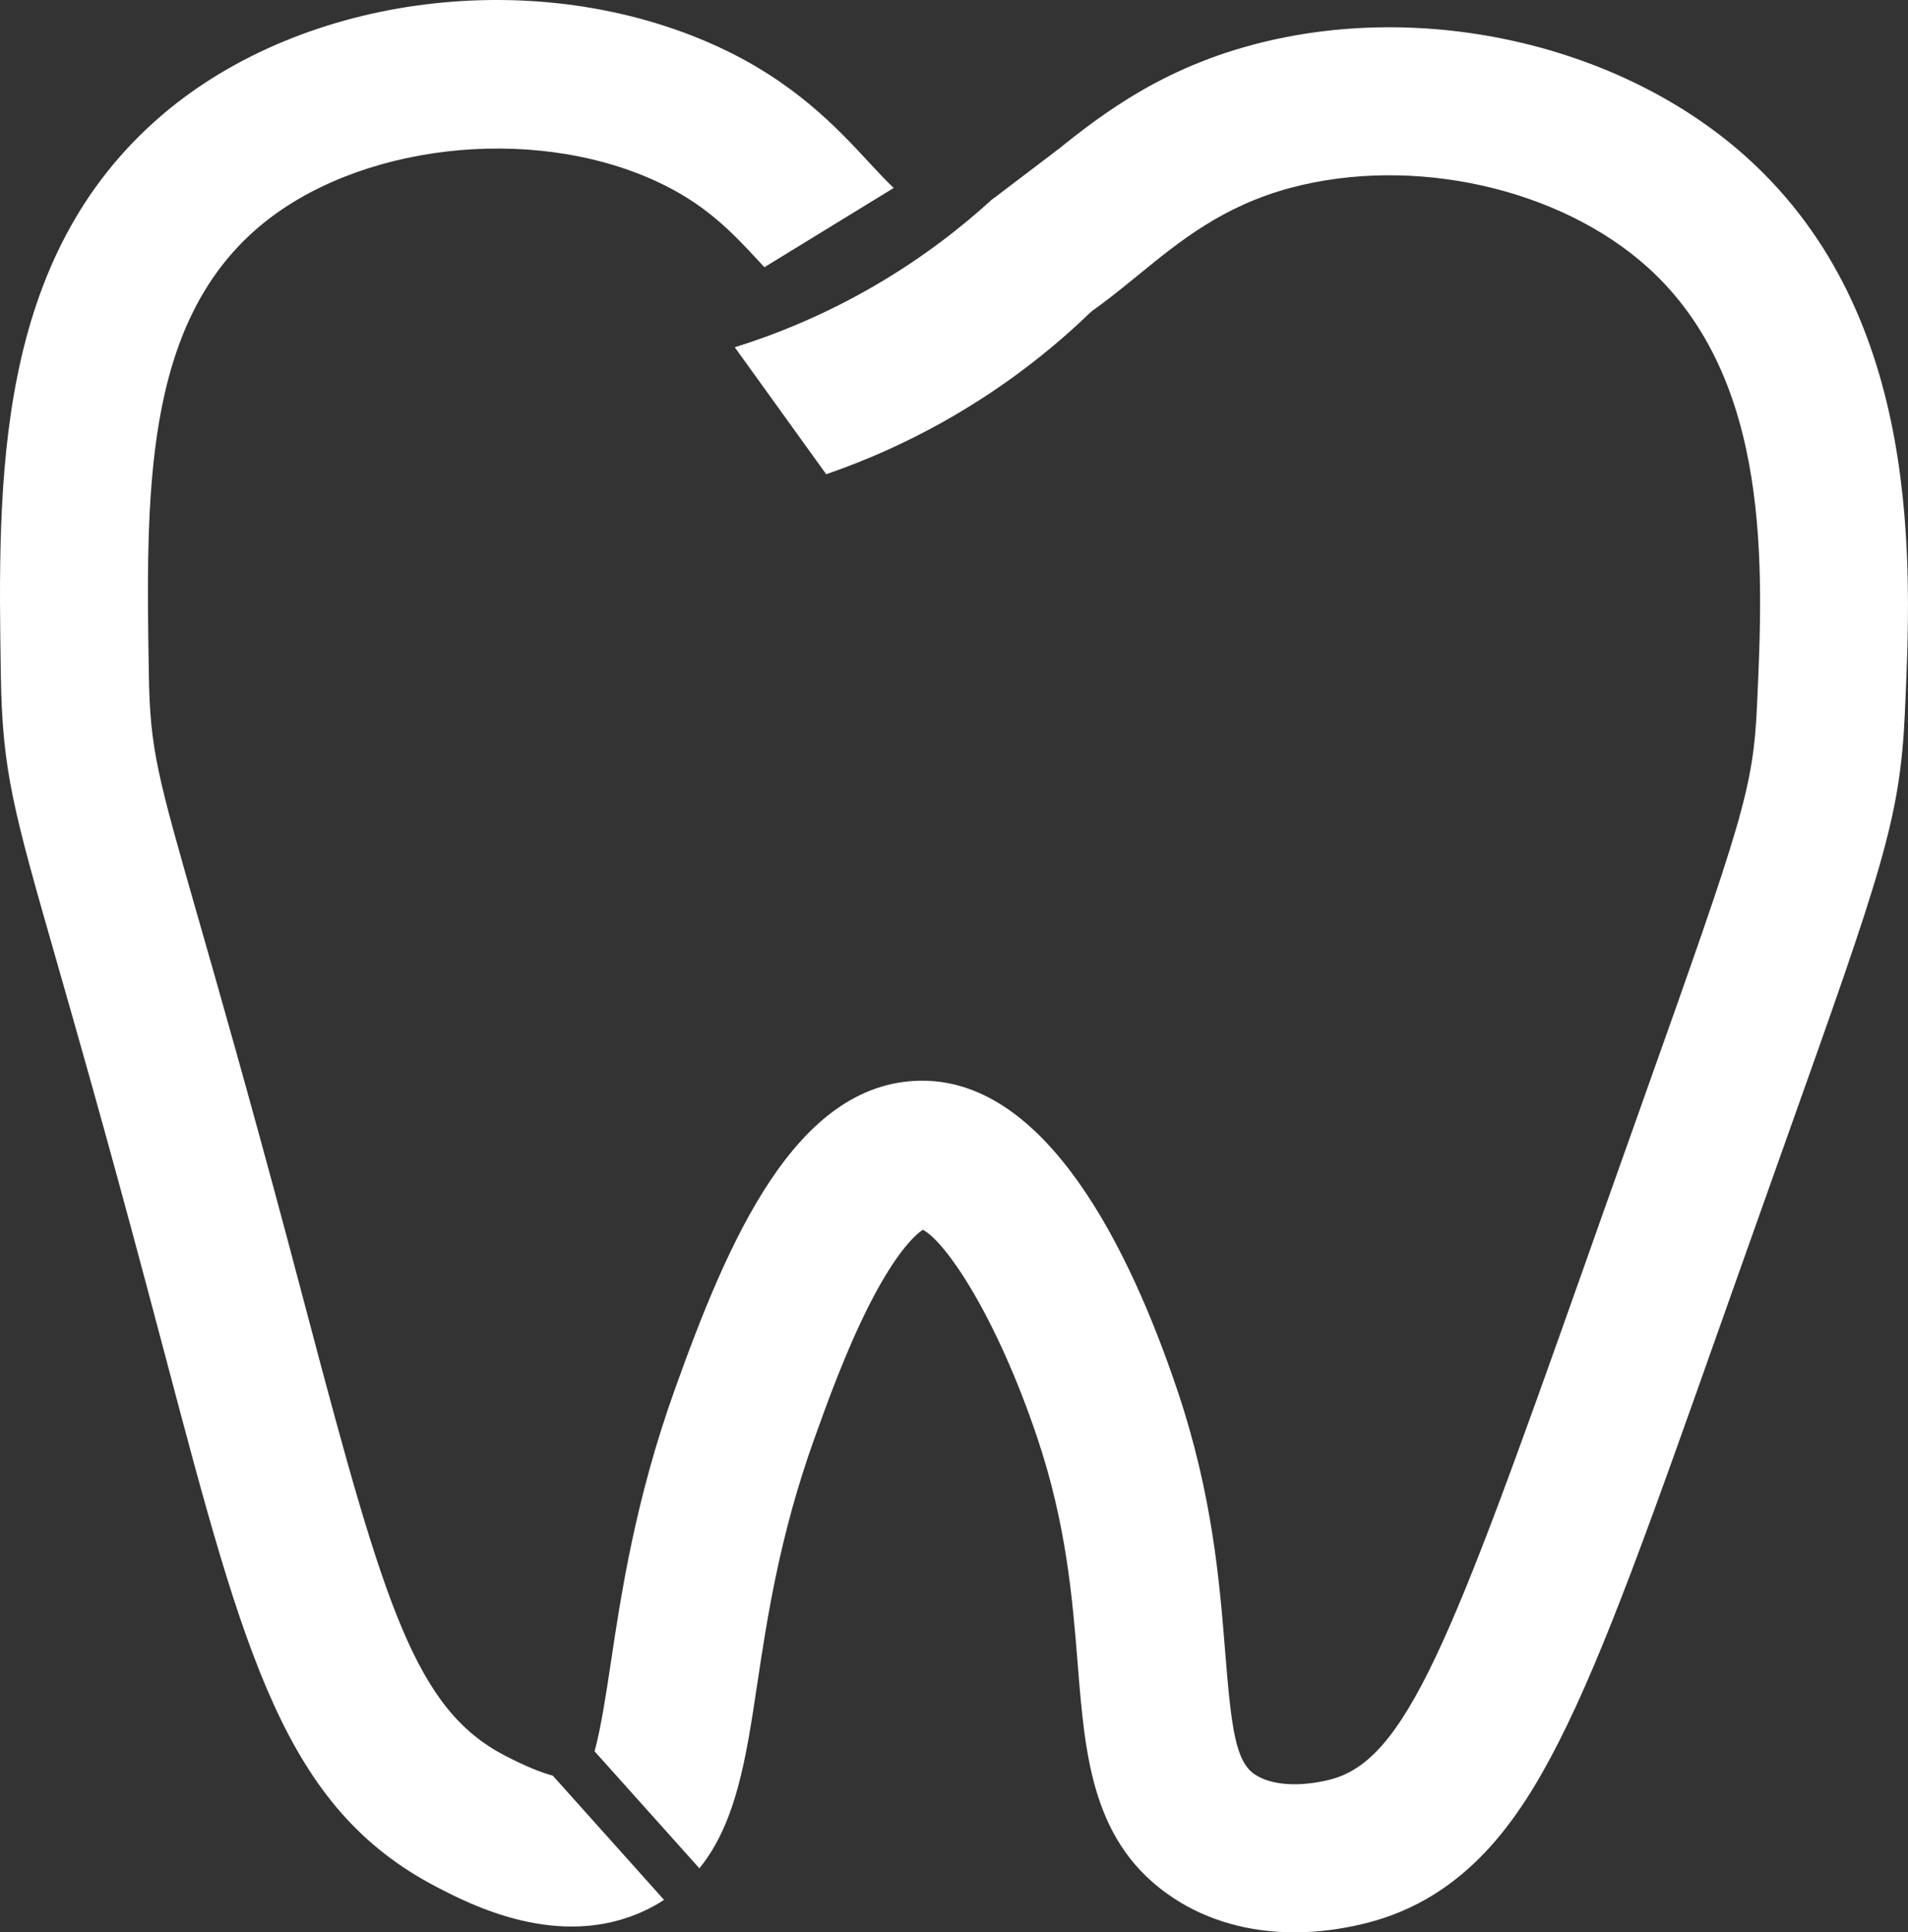
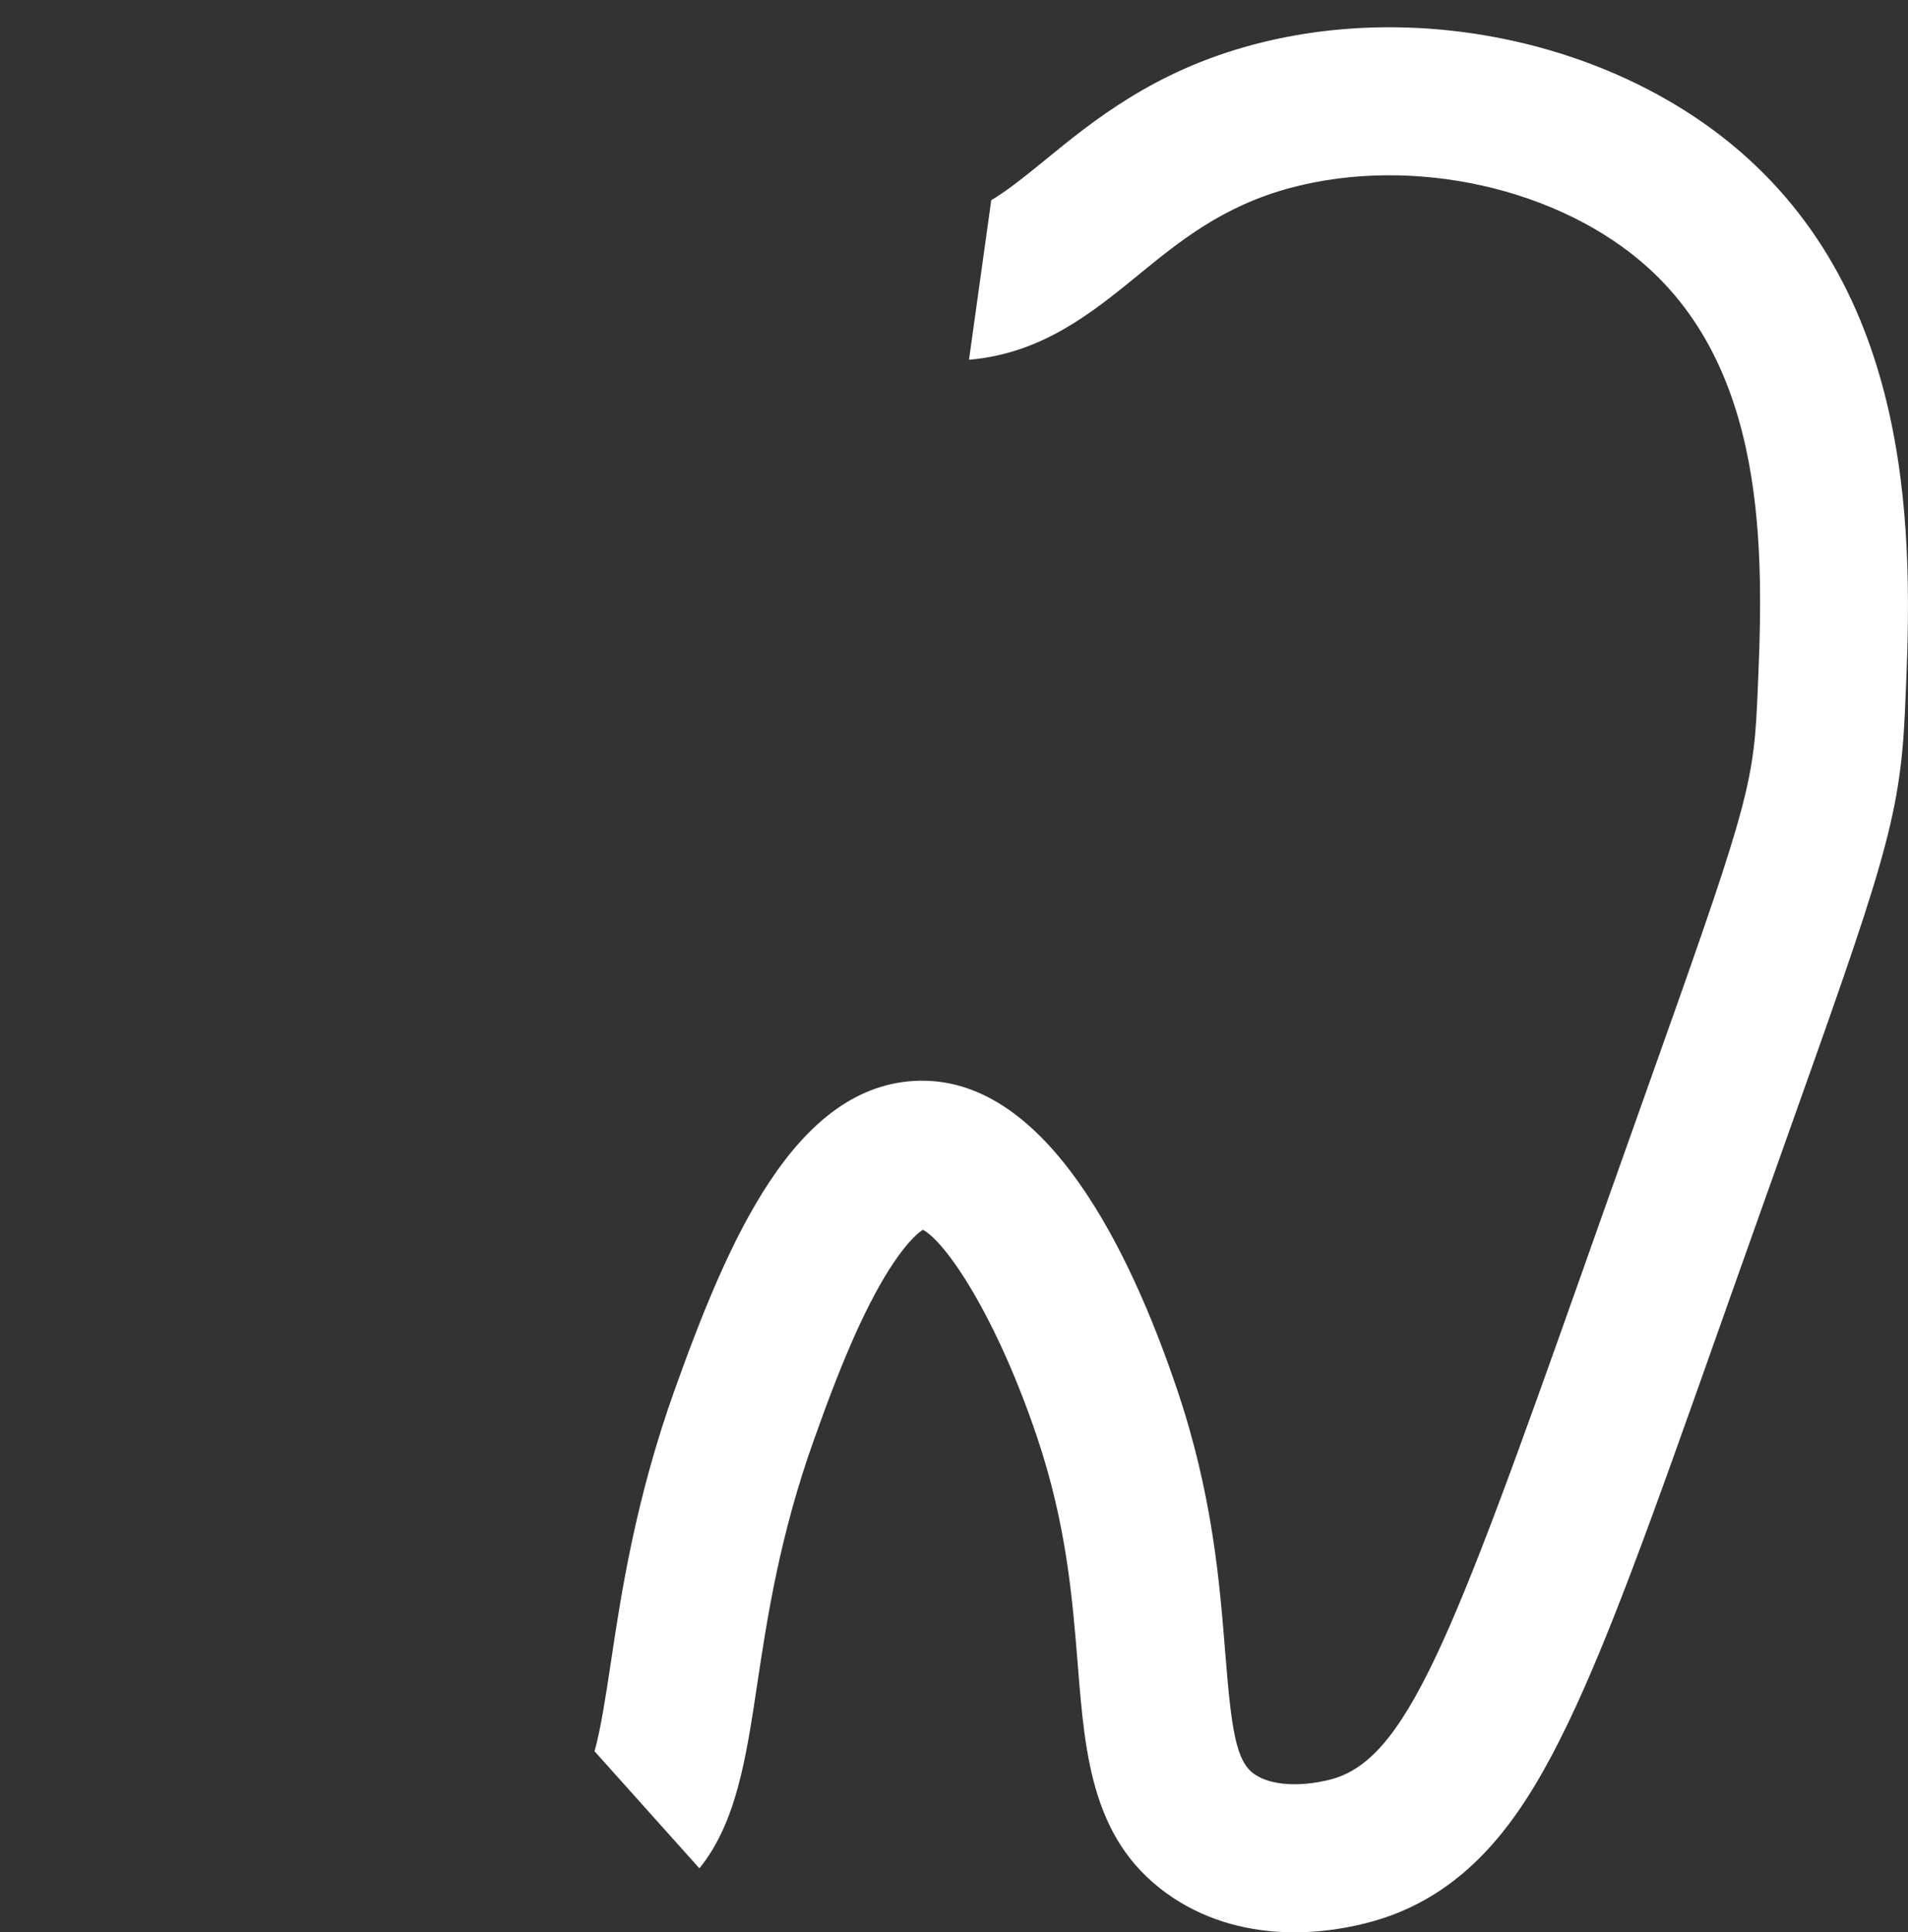
<svg xmlns="http://www.w3.org/2000/svg" id="Camada_1" data-name="Camada 1" viewBox="0 0 767 776.64">
  <rect x="0" y="0" width="767" height="776.64" fill="#333333" stroke="none" />
  <defs>
    <style>      .cls-1 {        fill: #fff;      }    </style>
  </defs>
  <g>
-     <path class="cls-1" d="m359.27,75.54l-51.99,31.86c-.5-.55-1-1.09-1.5-1.62-11.4-12.33-22.18-23.94-42.55-33.19-50.16-22.8-120.09-14.59-159.21,18.66-46.45,39.48-45.35,107.62-44.19,179.77.48,30.31,3.43,40.62,19.82,97.85,8.47,29.58,20.08,70.08,36.29,130.68,2.88,10.8,5.62,21.13,8.21,30.98,30.6,115.57,43,156.48,78.83,175.08,8.3,4.33,14.56,6.81,19.25,8.07l44.71,49.92c-2.36,1.55-4.88,2.95-7.59,4.24-34.38,16.28-70.29-2.4-83.81-9.42-60.99-31.72-77-92.18-108.89-212.66-2.62-9.83-5.33-20.11-8.21-30.86-16.04-60.08-27.58-100.3-35.98-129.66C5.51,326.05.97,310.16.35,271.97-.91,193.04-2.34,103.6,65.5,45.92,122.61-2.6,216.1-14.17,287.84,18.41c31.27,14.21,48.78,33.12,61.58,46.95,3.86,4.16,7.02,7.52,9.85,10.18Z" />
    <path class="cls-1" d="m765.76,286.22c-1.97,43.28-9.11,63.32-48.68,174.49-4.88,13.66-10.23,28.77-16.18,45.52l-8.64,24.37c-28.41,80.28-47.19,133.32-65.82,169.85-15.42,30.2-36.69,62.46-77.67,72.6-9.71,2.4-19.25,3.59-28.41,3.59-18.08,0-34.74-4.64-48.54-13.71-32.77-21.53-35.6-56.68-38.57-93.9-2.12-26.41-4.52-56.35-16.39-91.54-16.2-48.02-36.38-78.17-45.88-83.23-2.67,1.76-10.26,8.21-21.13,29.39-9.68,18.85-17.47,40.57-22.63,54.97-13.85,38.69-18.85,71.91-22.87,98.61-4.38,29.15-8.33,55.39-23.2,73.69l-42.14-47.04c2.57-9.3,4.69-23.34,6.52-35.5,4.16-27.7,9.87-65.65,25.7-109.81,21.34-59.61,48.35-123.28,98.53-124.21h1.02c49.97,0,83.26,67.36,102.41,124.11,14.25,42.16,17.08,77.45,19.35,105.82,2.47,30.81,4.24,43.88,11.97,48.95,6.54,4.33,17.75,5.09,29.98,2.07,30.65-7.59,48.83-55.2,101.7-204.54l8.64-24.41c5.95-16.78,11.33-31.89,16.2-45.59,39.38-110.67,43.76-123.95,45.28-157.24,2.52-55.2,6-130.8-43.71-175.87-35.38-32.08-94.47-45.31-143.7-32.19-27.34,7.31-44.66,21.44-61.39,35.12-18.3,14.92-38.62,31.55-67.98,34l8.95-64.15c5.76-3.38,12.4-8.57,21.39-15.92,19.58-16.01,43.97-35.93,83.71-46.52,68.72-18.35,148.67-.02,198.97,45.59,70.46,63.87,65.91,163.26,63.2,222.65Z" />
  </g>
-   <path class="cls-1" d="m295.38,139.57c15.77-4.92,35.43-12.62,56.5-24.91,19.55-11.4,34.99-23.65,46.61-34.24,8.95-6.79,17.9-13.57,26.84-20.36,4.52,21.66,9.03,43.33,13.55,64.99-12.61,12.21-29.81,26.66-52.07,40.04-20.19,12.14-39.12,20.15-54.68,25.52-12.25-17.01-24.5-34.02-36.76-51.03Z" />
</svg>